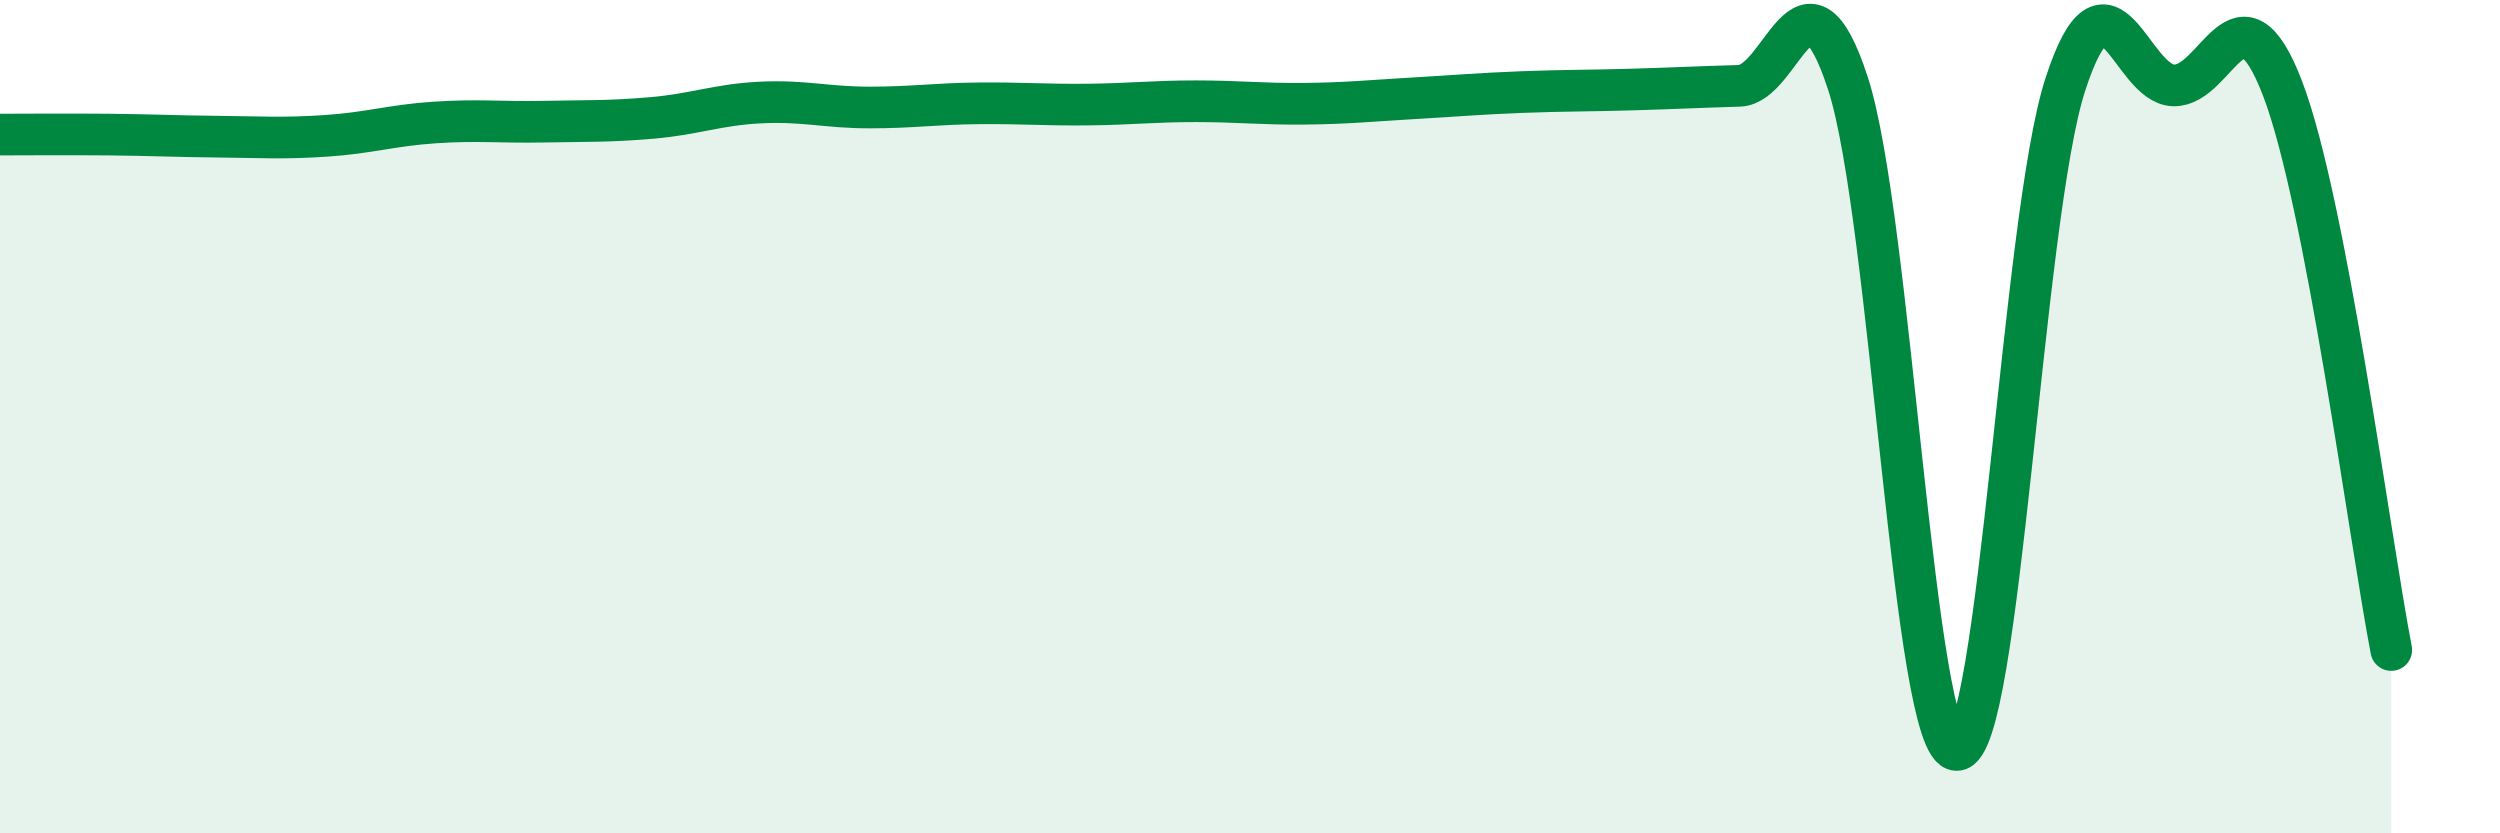
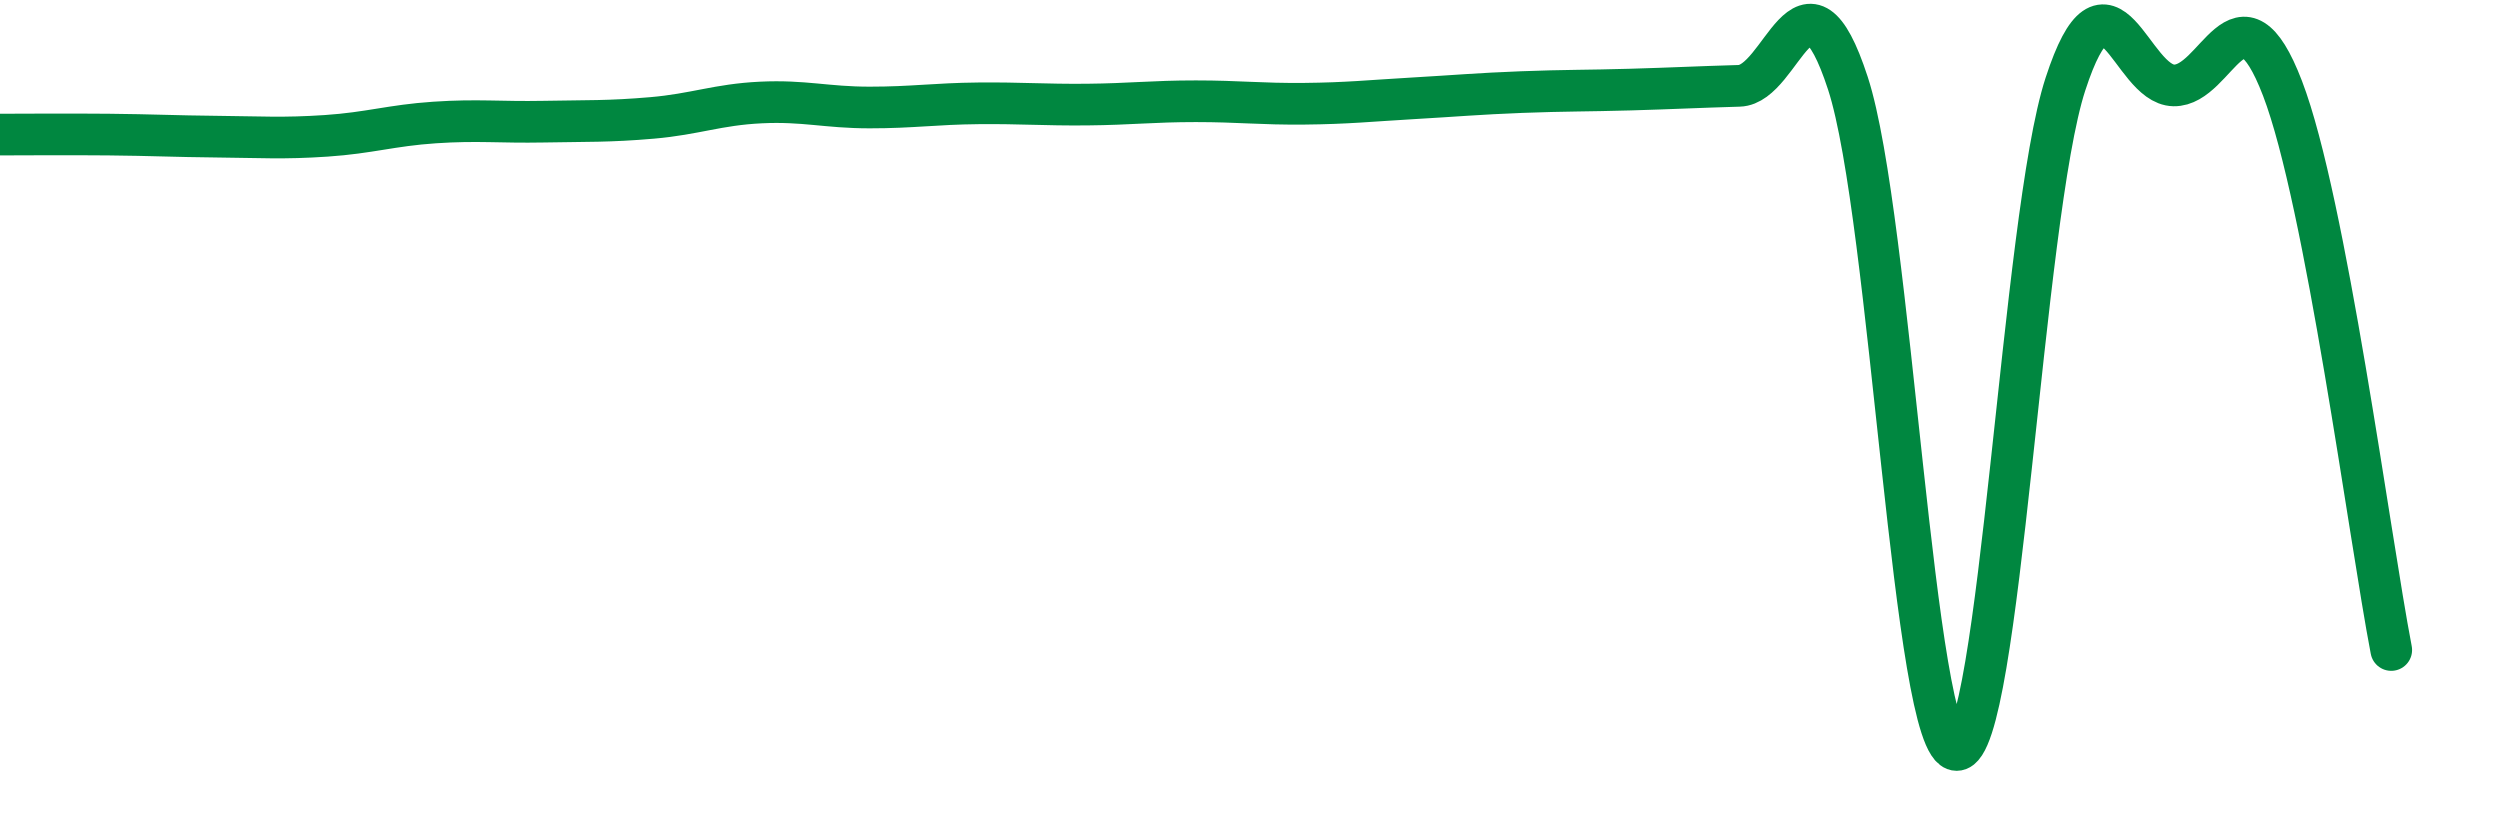
<svg xmlns="http://www.w3.org/2000/svg" width="60" height="20" viewBox="0 0 60 20">
-   <path d="M 0,3.23 C 0.52,3.23 1.57,3.22 2.61,3.23 C 3.65,3.24 4.18,3.27 5.22,3.28 C 6.26,3.29 6.79,3.33 7.83,3.26 C 8.87,3.19 9.39,3.01 10.43,2.94 C 11.47,2.87 12,2.94 13.04,2.92 C 14.08,2.9 14.61,2.92 15.65,2.83 C 16.69,2.74 17.22,2.51 18.26,2.46 C 19.3,2.41 19.83,2.58 20.87,2.58 C 21.91,2.58 22.44,2.49 23.48,2.48 C 24.52,2.47 25.05,2.52 26.09,2.51 C 27.13,2.5 27.66,2.43 28.7,2.43 C 29.74,2.43 30.26,2.5 31.3,2.49 C 32.34,2.48 32.87,2.42 33.91,2.36 C 34.95,2.3 35.48,2.25 36.52,2.21 C 37.56,2.17 38.09,2.18 39.13,2.15 C 40.17,2.12 40.7,2.09 41.74,2.06 C 42.78,2.03 43.31,-1.19 44.35,2 C 45.39,5.19 45.92,18 46.96,18 C 48,18 48.53,5.21 49.57,2.02 C 50.61,-1.17 51.13,2.03 52.17,2.05 C 53.21,2.07 53.74,-0.59 54.78,2.12 C 55.82,4.83 56.87,12.9 57.39,15.6L57.39 20L0 20Z" fill="#008740" opacity="0.1" stroke-linecap="round" stroke-linejoin="round" />
  <path d="M 0,3.23 C 0.52,3.23 1.57,3.22 2.61,3.23 C 3.65,3.24 4.18,3.27 5.22,3.28 C 6.26,3.29 6.79,3.33 7.83,3.26 C 8.87,3.19 9.39,3.01 10.43,2.94 C 11.47,2.87 12,2.94 13.04,2.92 C 14.08,2.9 14.61,2.92 15.65,2.83 C 16.69,2.74 17.22,2.51 18.26,2.46 C 19.3,2.41 19.83,2.58 20.87,2.58 C 21.91,2.58 22.44,2.49 23.48,2.48 C 24.52,2.47 25.05,2.52 26.09,2.51 C 27.13,2.5 27.66,2.43 28.7,2.43 C 29.74,2.43 30.26,2.5 31.3,2.49 C 32.34,2.48 32.87,2.42 33.91,2.36 C 34.95,2.3 35.48,2.25 36.52,2.21 C 37.56,2.17 38.09,2.18 39.13,2.15 C 40.17,2.12 40.7,2.09 41.74,2.06 C 42.78,2.03 43.31,-1.19 44.35,2 C 45.39,5.19 45.92,18 46.96,18 C 48,18 48.53,5.21 49.57,2.02 C 50.61,-1.17 51.13,2.03 52.17,2.05 C 53.21,2.07 53.74,-0.59 54.78,2.12 C 55.82,4.83 56.87,12.9 57.39,15.6" stroke="#008740" stroke-width="1" fill="none" stroke-linecap="round" stroke-linejoin="round" />
</svg>